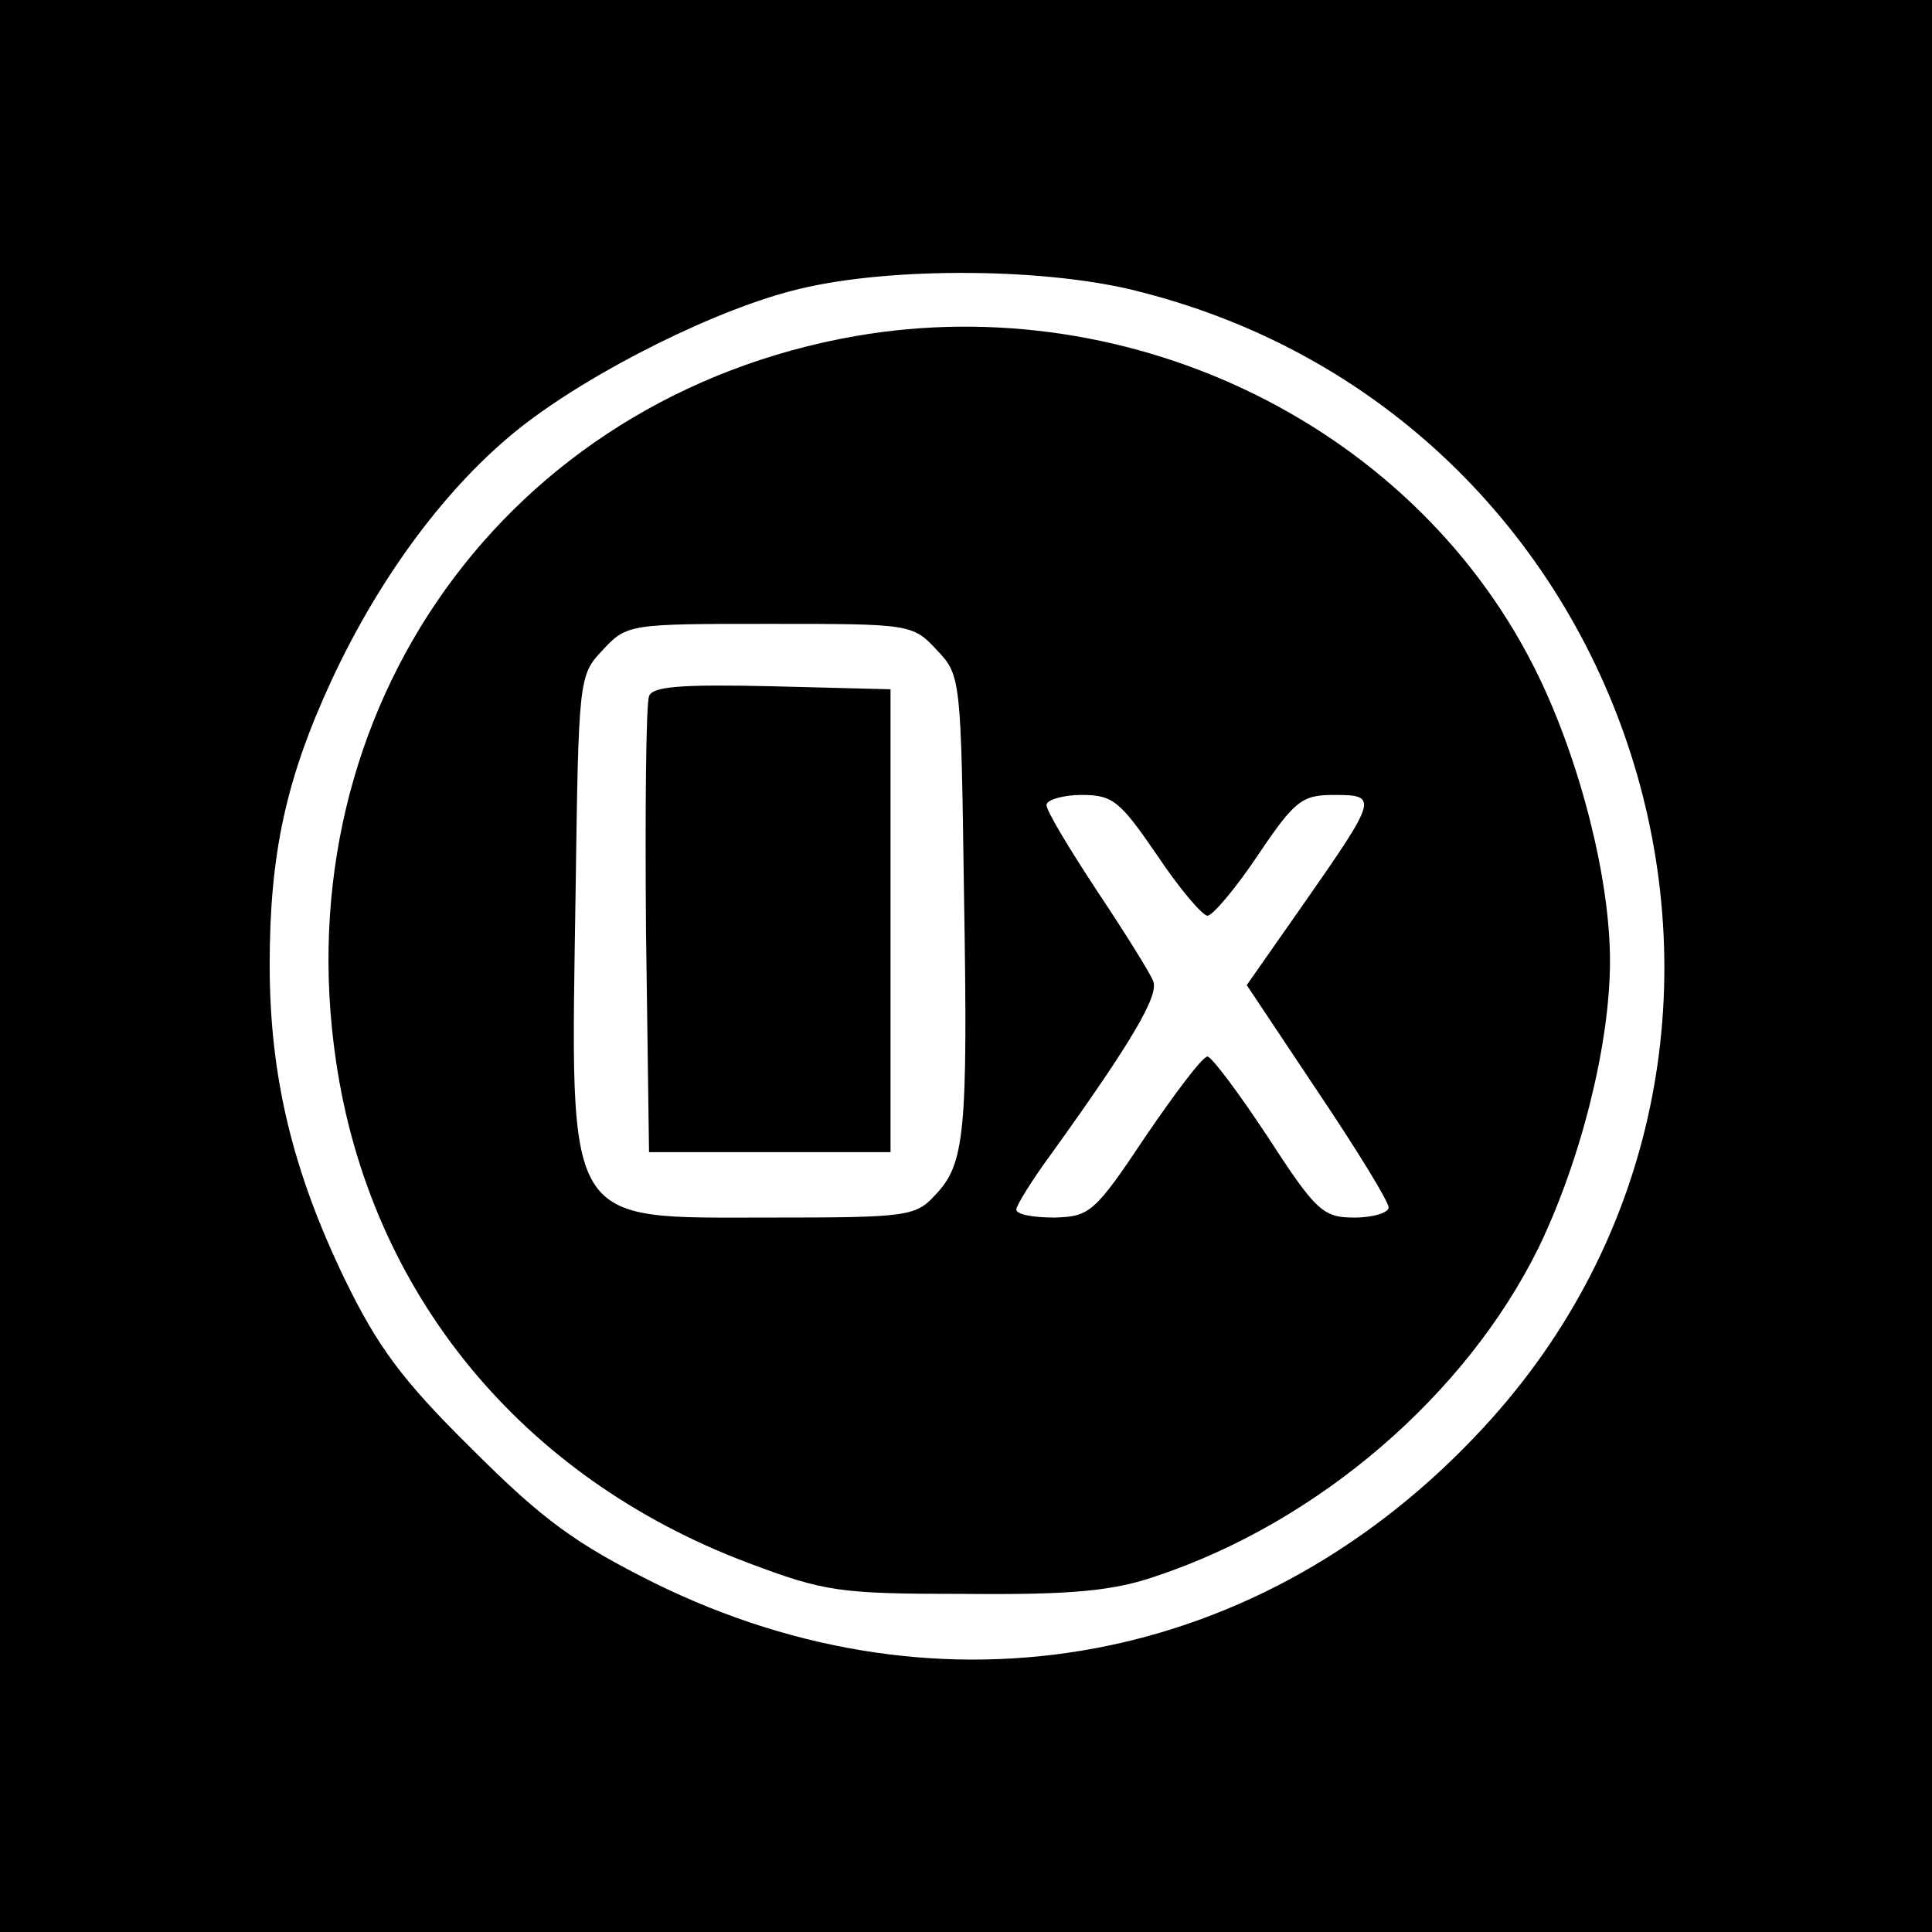
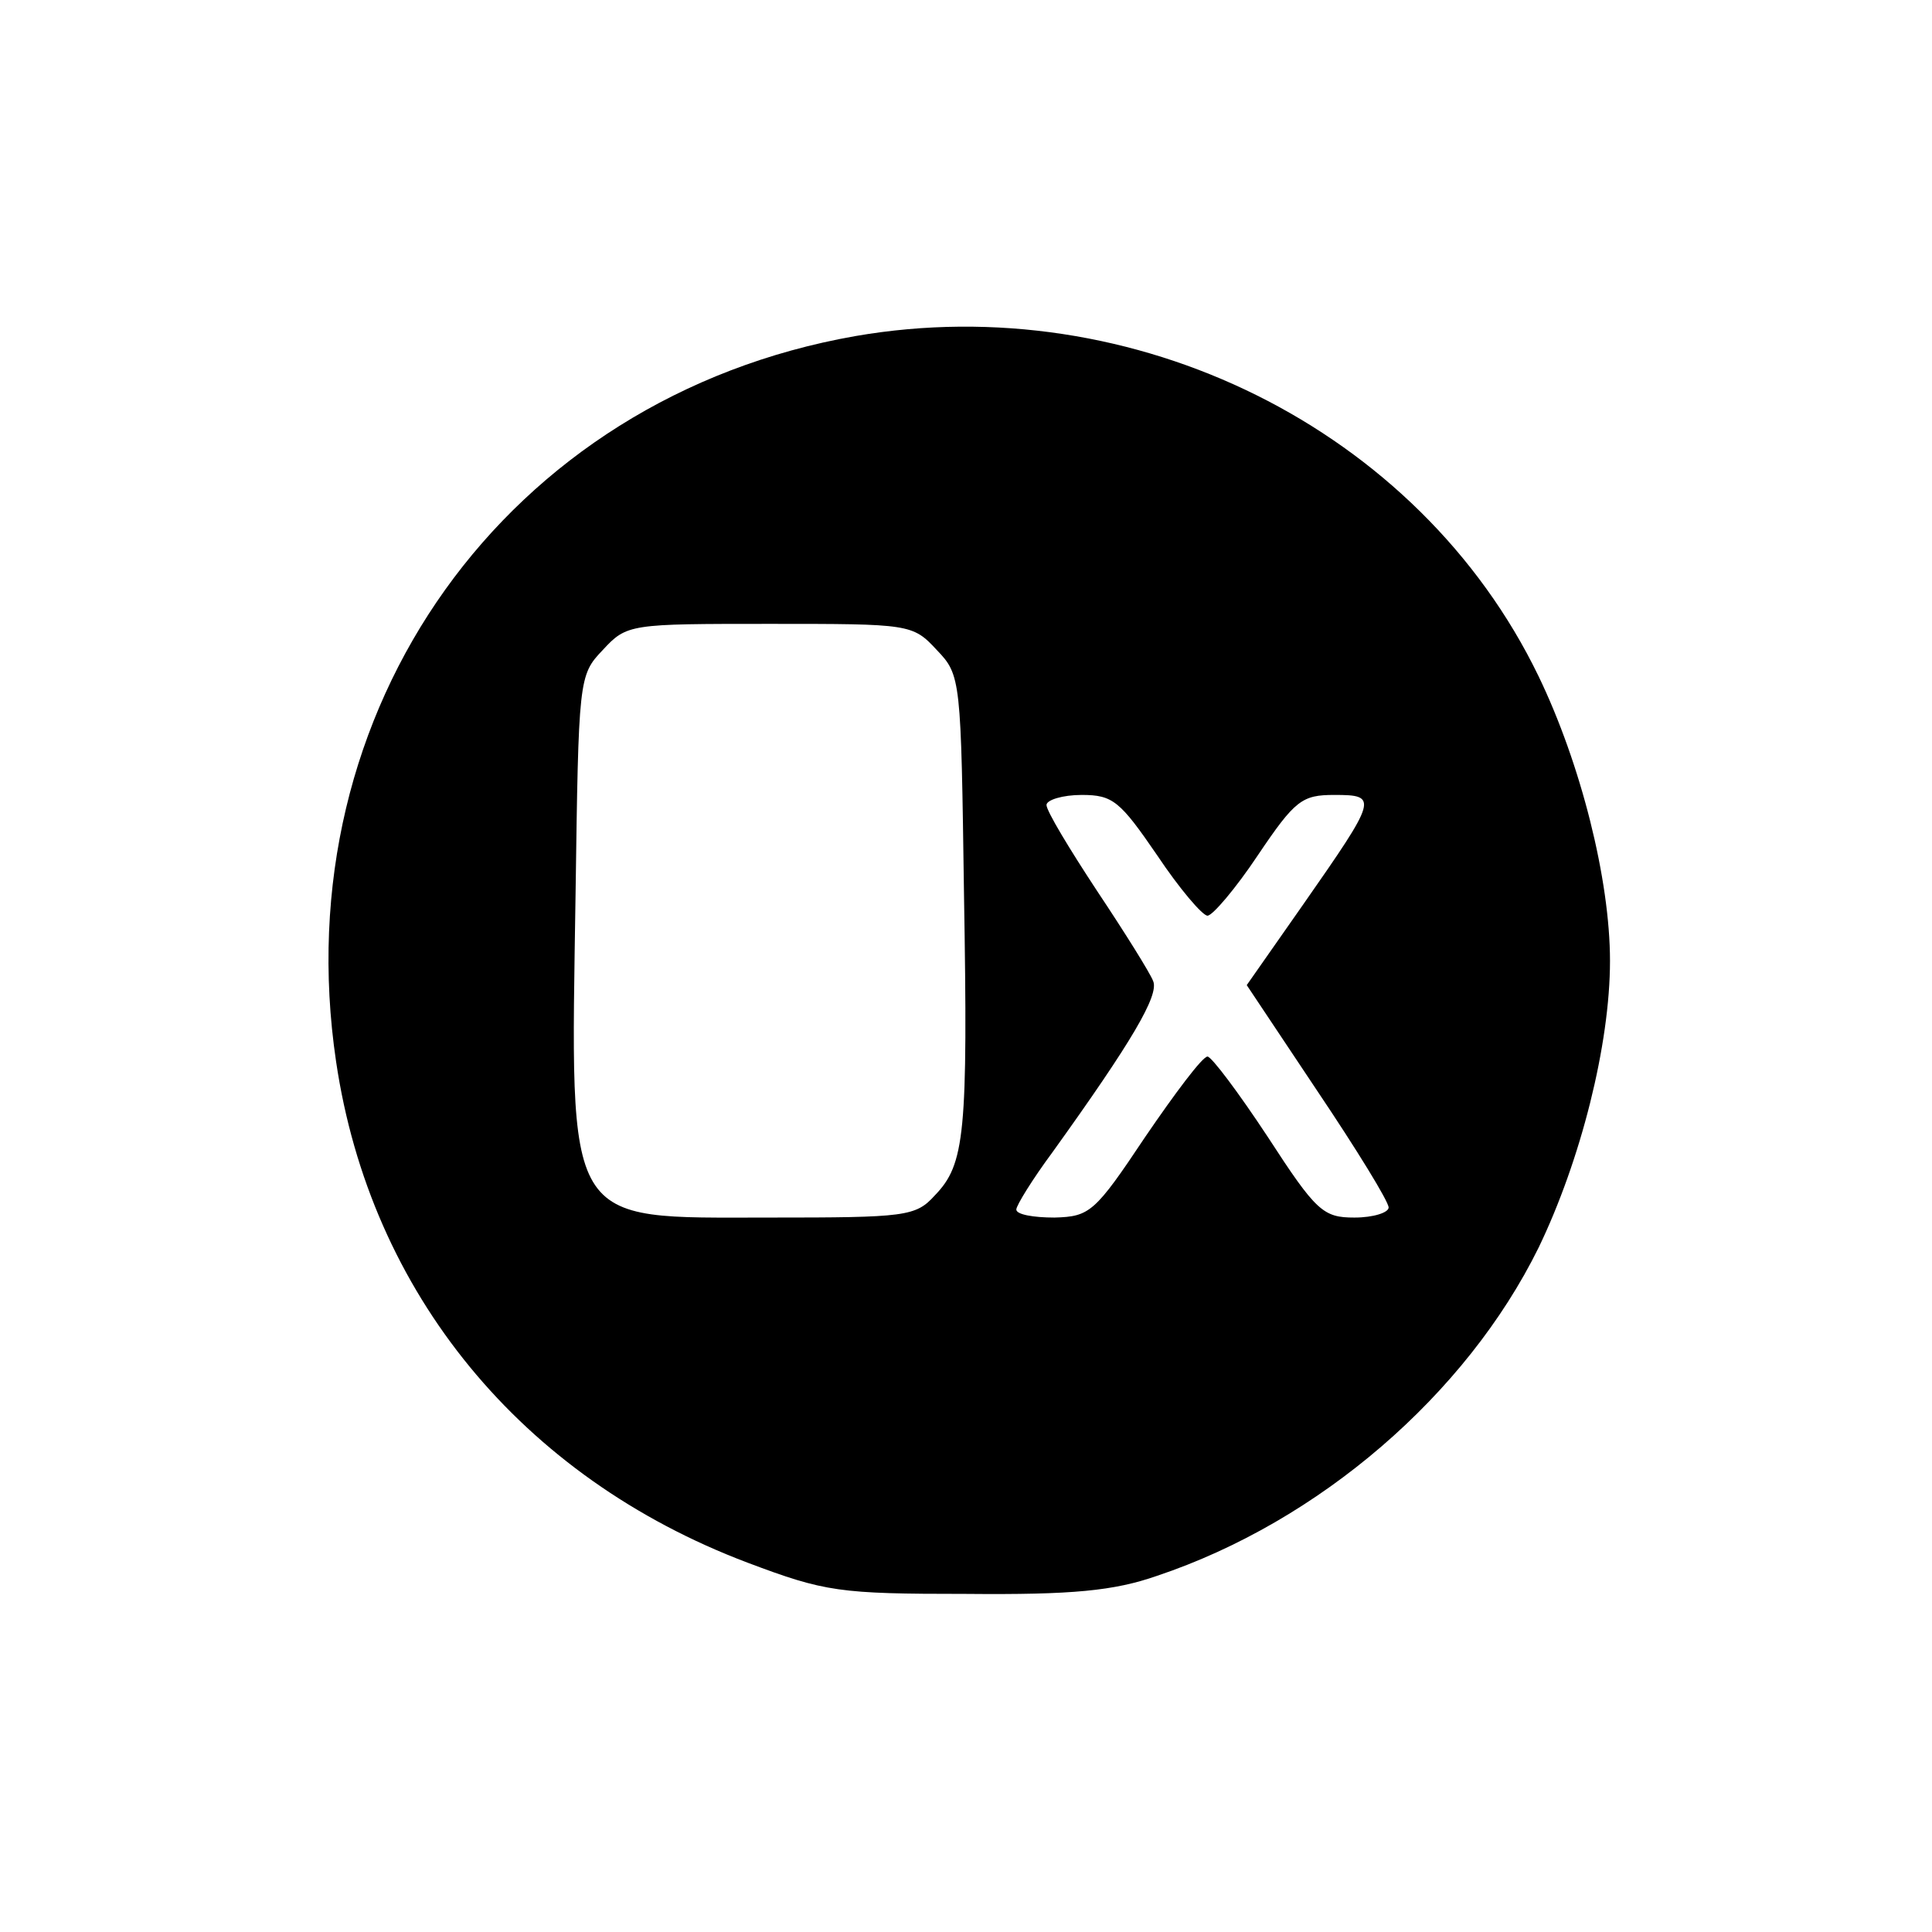
<svg xmlns="http://www.w3.org/2000/svg" version="1.0" width="192pt" height="192pt" viewBox="0 0 192 192" preserveAspectRatio="xMidYMid meet">
  <g transform="translate(0,192) scale(0.1,-0.1)" fill="#000000" stroke="none">
-     <path d="M0 960 l0 -960 960 0 960 0 0 960 0 960 -960 0 -960 0 0 -960z m1133 670 c504 -128 692 -750 341 -1129 -219 -237 -536 -296 -824 -154 -78 39 -110 62 -181 133 -70 69 -94 102 -127 170 -51 106 -74 200 -74 311 0 110 16 185 62 284 48 103 115 193 187 250 71 56 197 119 278 138 91 22 247 21 338 -3z" />
    <path d="M850 1586 c-347 -61 -568 -371 -516 -721 34 -230 184 -413 409 -498 77 -29 91 -31 217 -31 106 -1 147 3 190 18 161 54 307 180 379 326 42 87 71 202 71 285 0 81 -29 196 -71 283 -119 246 -402 386 -679 338z m81 -312 c24 -25 24 -29 27 -242 4 -239 1 -269 -29 -300 -19 -21 -29 -22 -164 -22 -206 0 -198 -13 -193 322 3 213 3 217 27 242 24 26 27 26 166 26 139 0 142 0 166 -26z m219 -204 c22 -33 45 -60 50 -60 5 0 28 27 50 60 37 55 44 60 76 60 44 0 43 -3 -31 -109 l-56 -80 70 -105 c39 -58 71 -110 71 -116 0 -5 -15 -10 -34 -10 -31 0 -38 6 -86 80 -29 44 -56 80 -60 80 -5 0 -32 -36 -62 -80 -50 -75 -55 -79 -90 -80 -21 0 -38 3 -38 8 0 4 16 30 36 57 79 110 106 156 100 170 -3 8 -28 48 -56 90 -27 41 -50 79 -50 85 0 5 16 10 35 10 31 0 38 -6 75 -60z" />
-     <path d="M645 1228 c-3 -8 -4 -112 -3 -233 l3 -220 120 0 120 0 0 230 0 230 -118 3 c-89 2 -119 0 -122 -10z" />
  </g>
</svg>